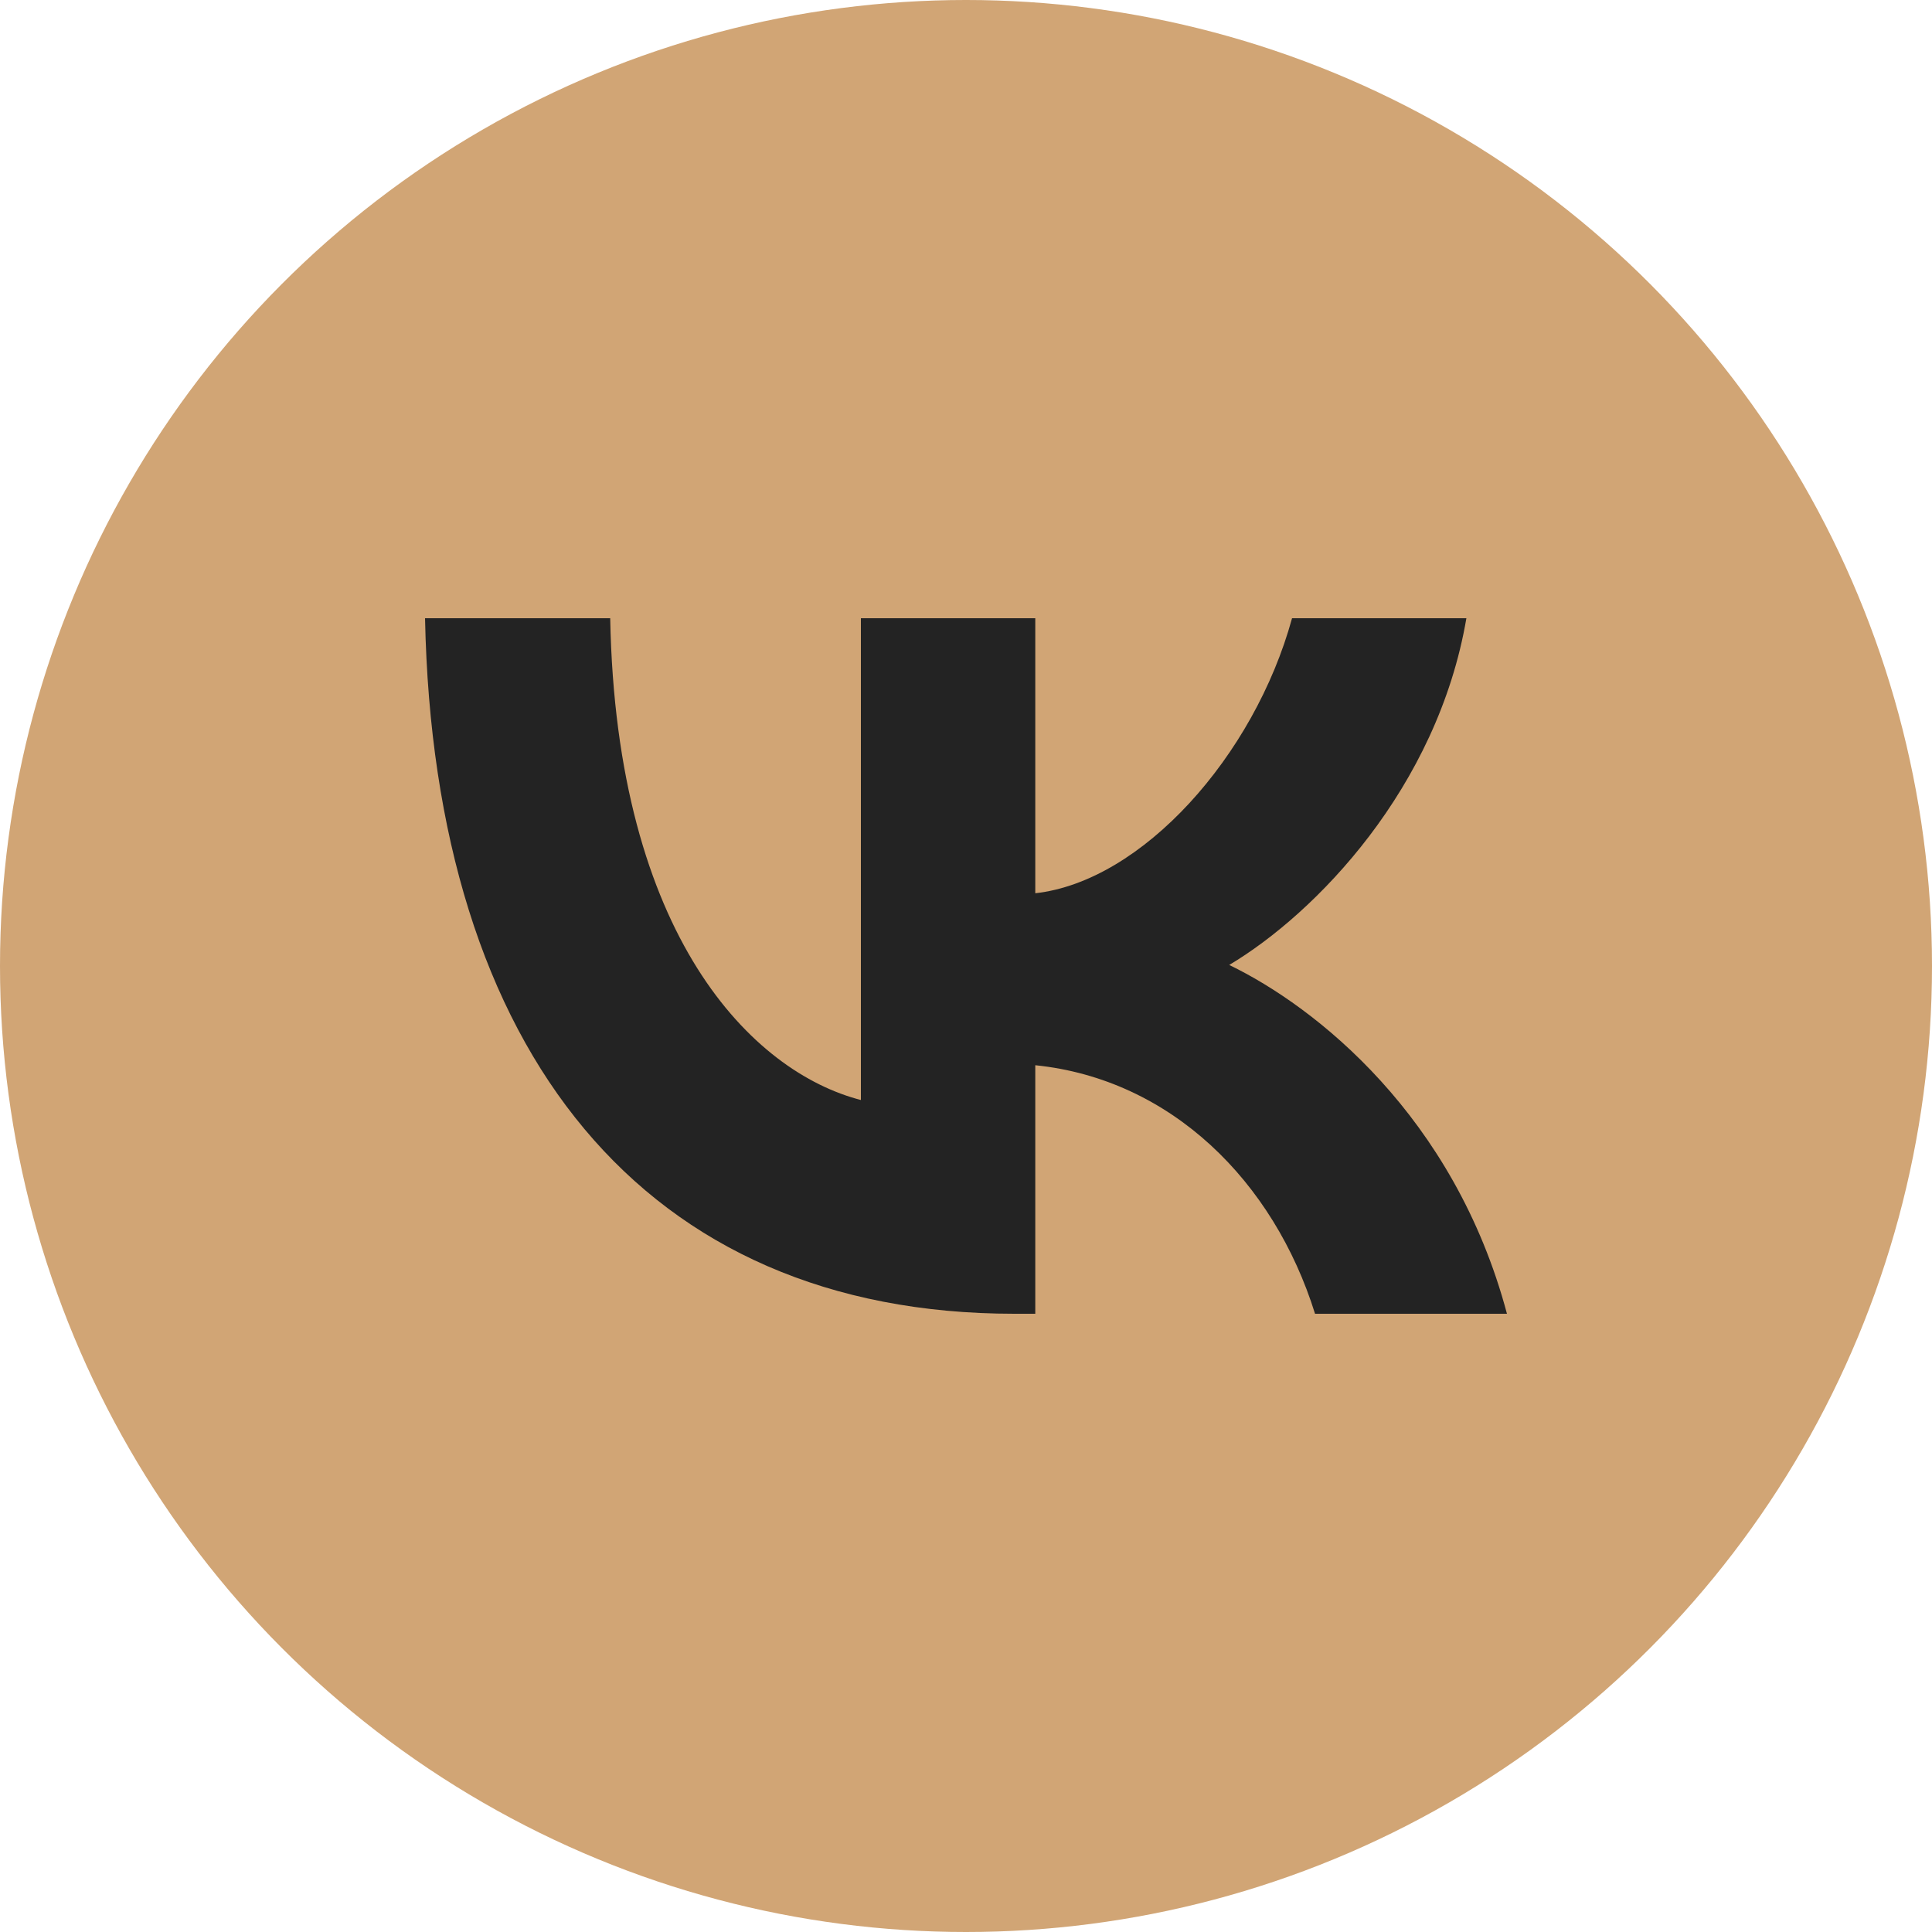
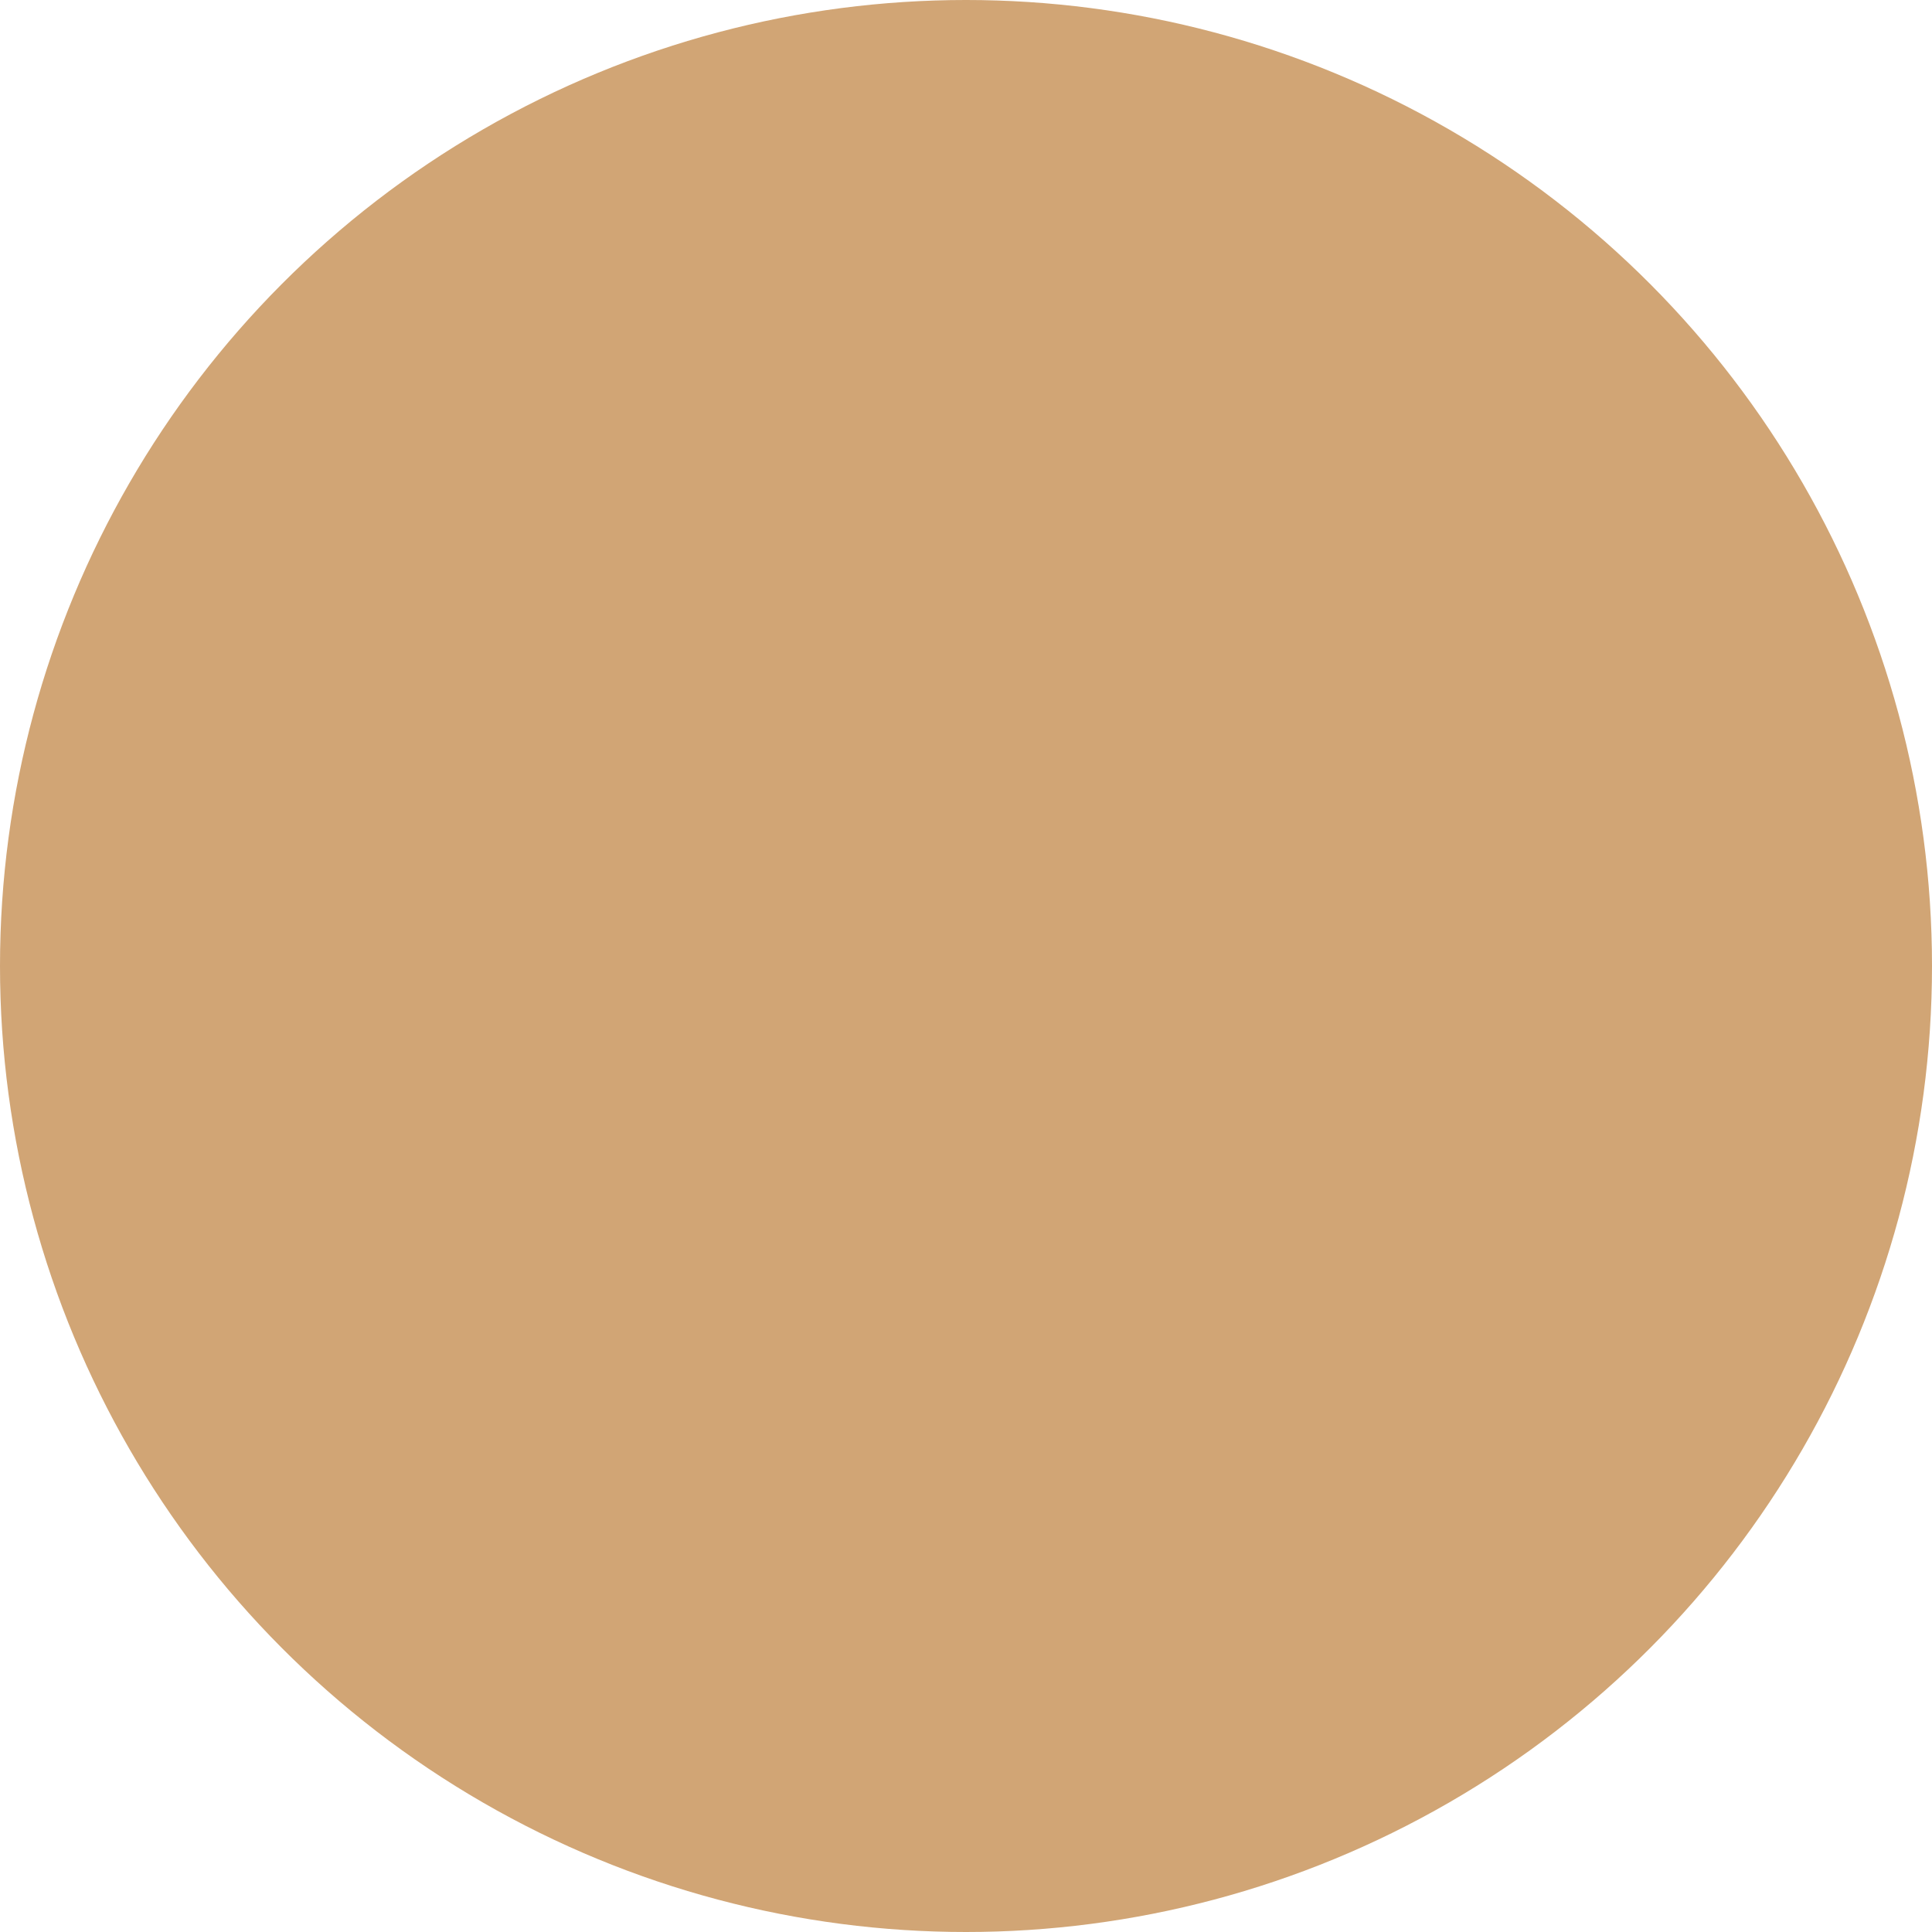
<svg xmlns="http://www.w3.org/2000/svg" width="50" height="50" viewBox="0 0 50 50" fill="none">
  <circle cx="25" cy="25" r="25" fill="#D1A575" />
-   <path d="M26.25 34C16.684 34 11.227 27.243 11 16H15.792C15.949 24.252 19.482 27.748 22.28 28.468V16H26.793V23.117C29.556 22.811 32.459 19.568 33.438 16H37.95C37.199 20.396 34.05 23.64 31.812 24.973C34.05 26.054 37.636 28.883 39 34H34.033C32.966 30.577 30.308 27.928 26.793 27.568V34H26.25Z" fill="#232323" />
</svg>